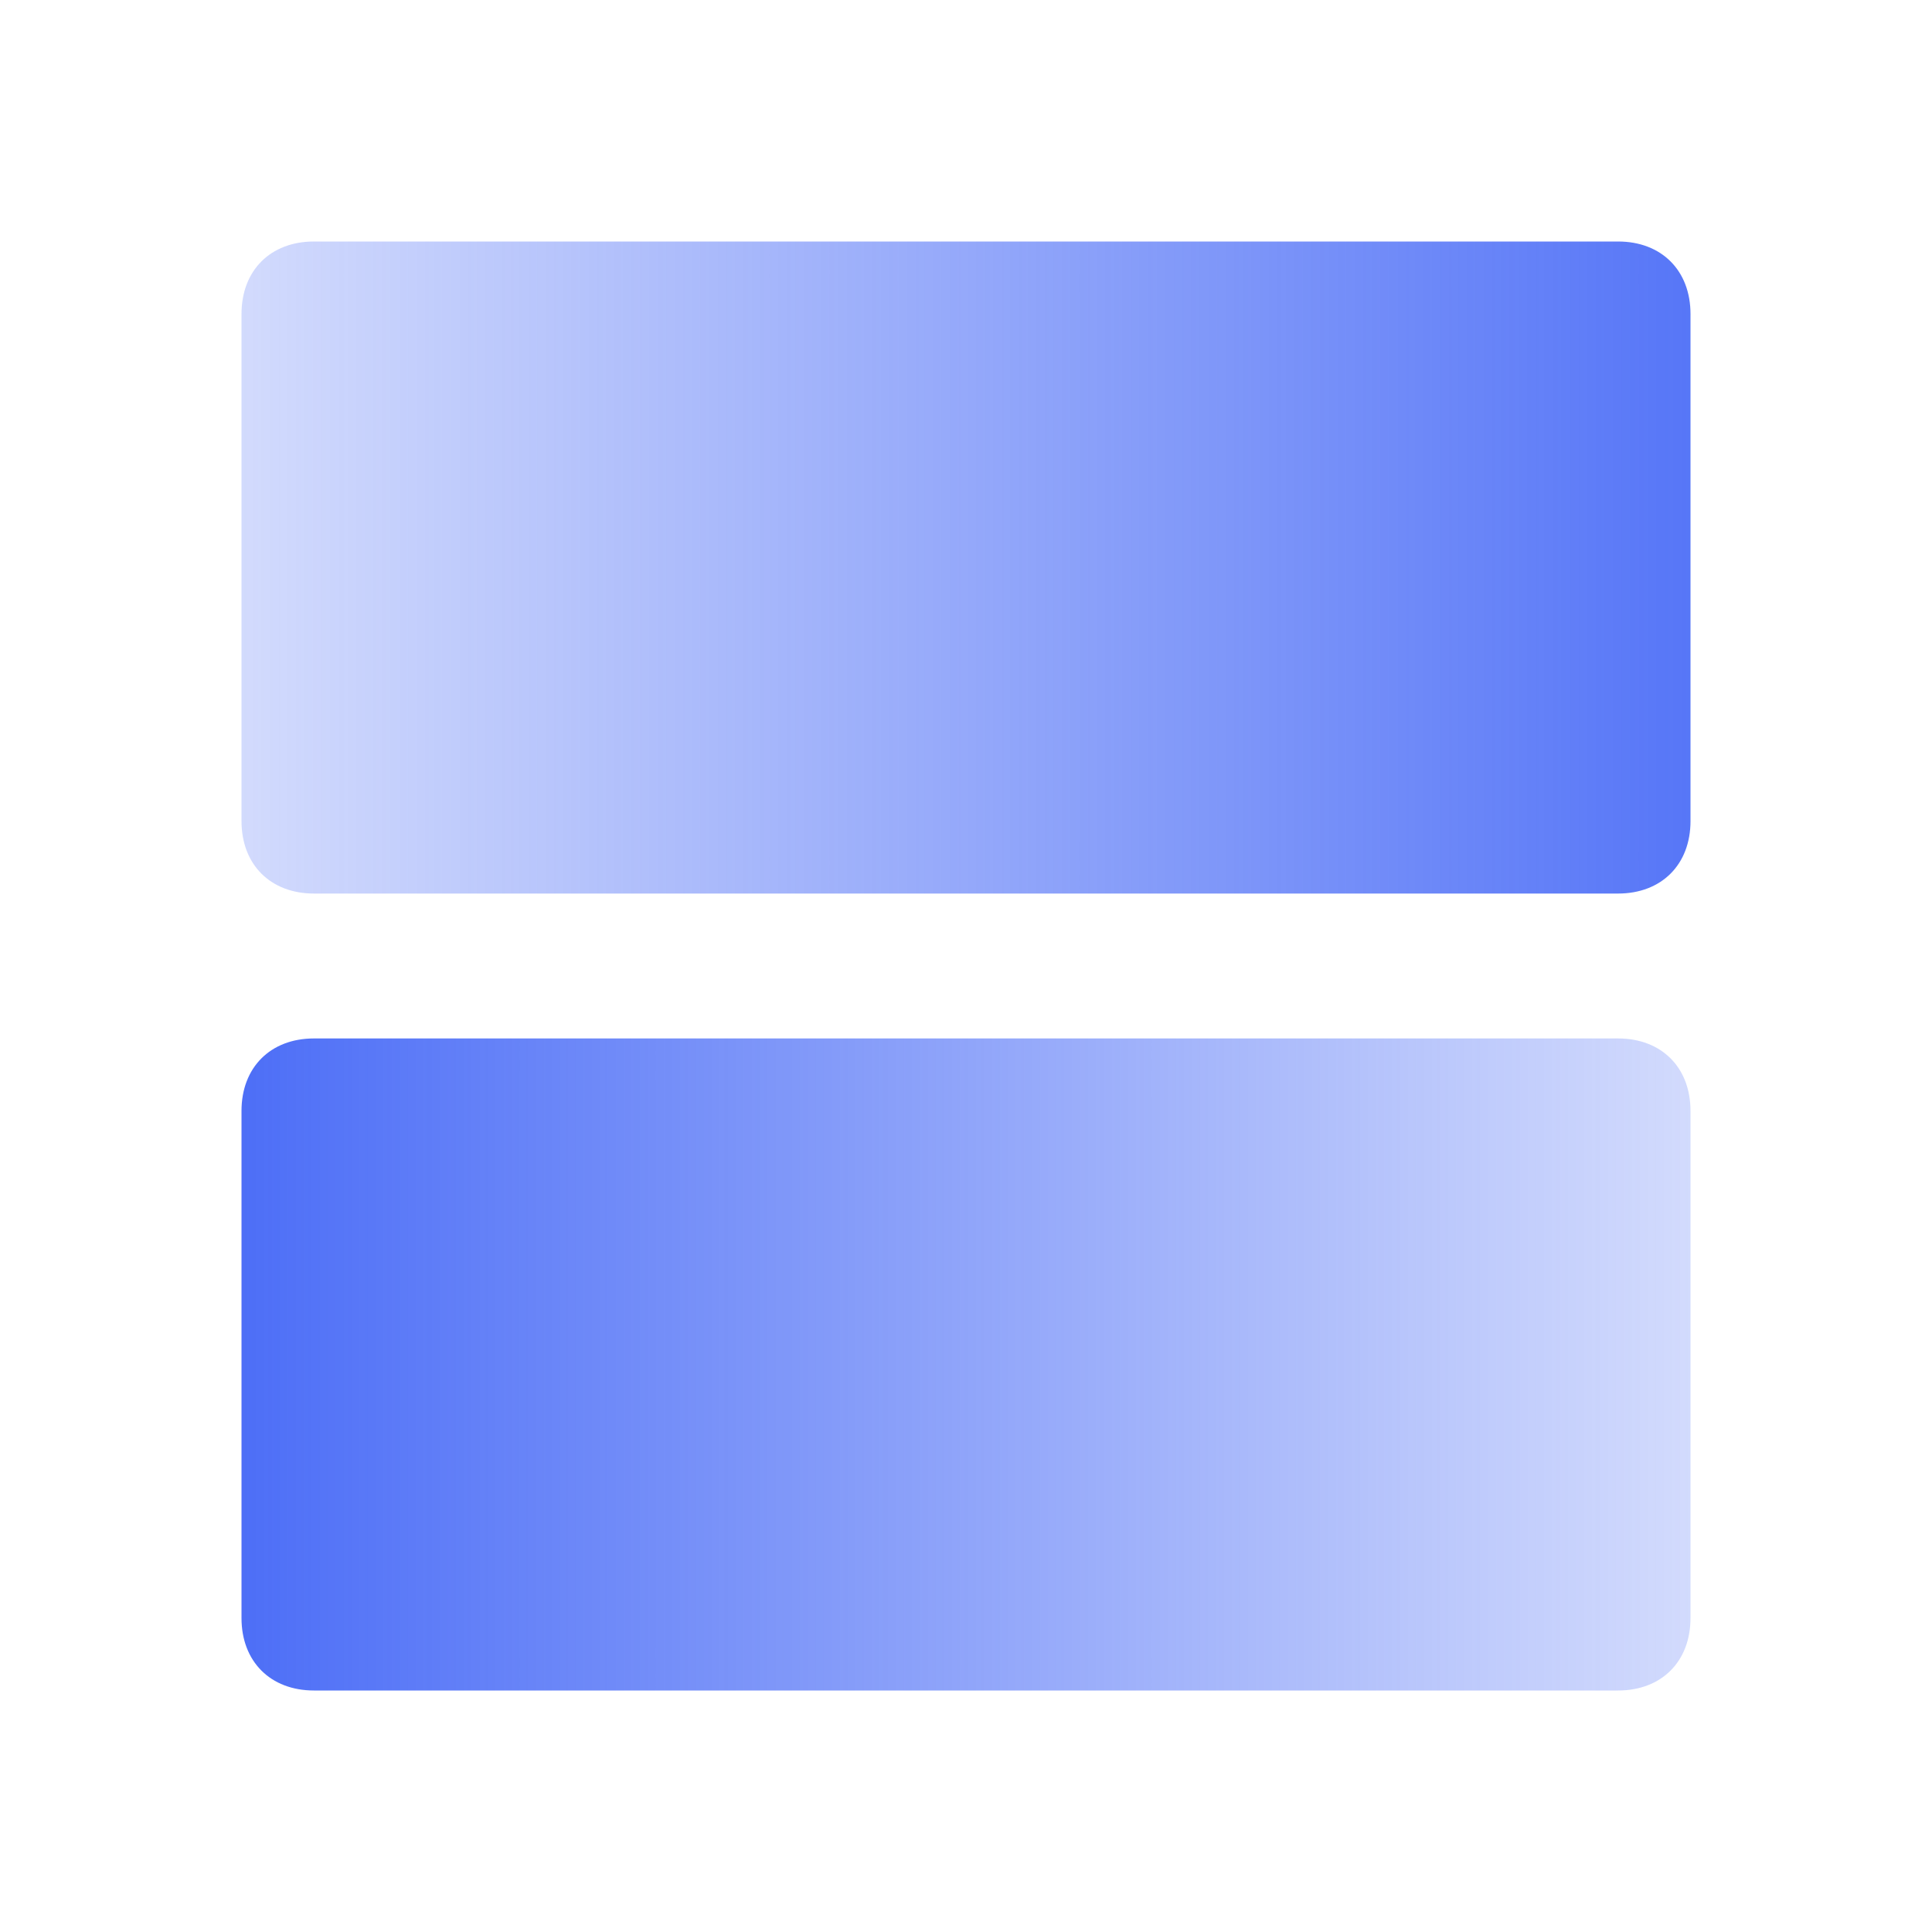
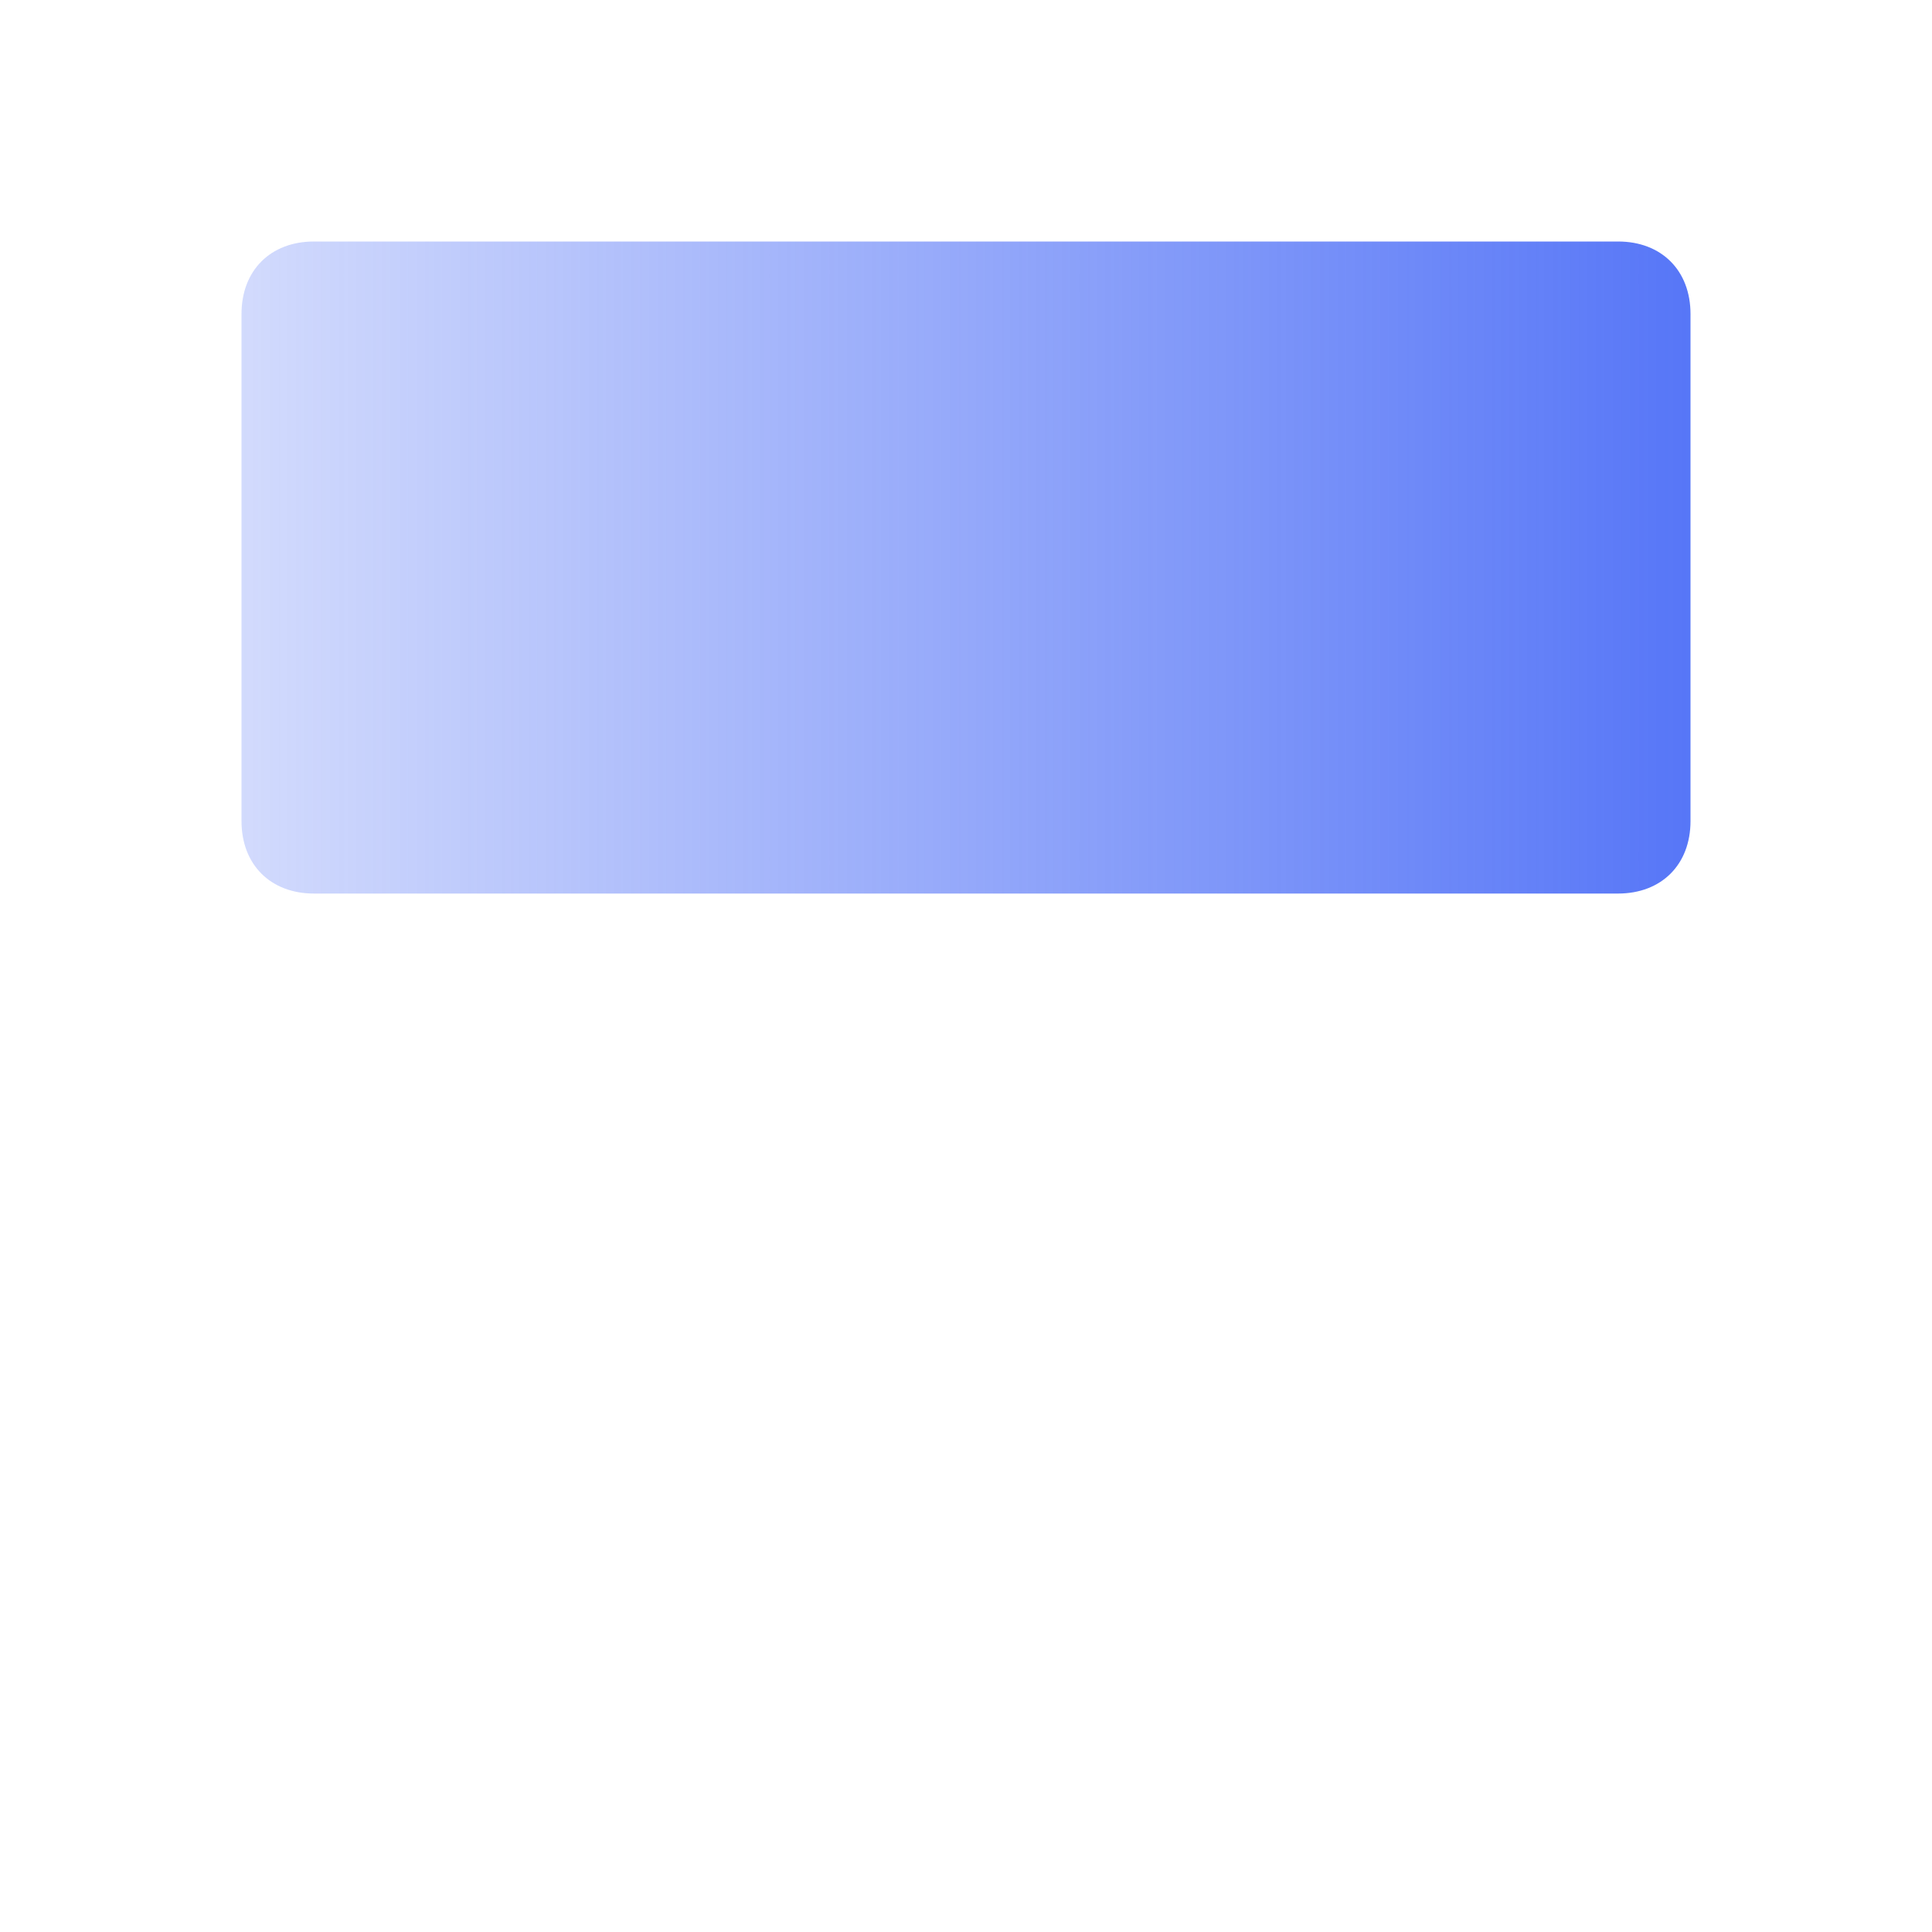
<svg xmlns="http://www.w3.org/2000/svg" width="32" height="32" viewBox="0 0 32 32" fill="none">
  <path d="M28 5.2V13.6C28 14.32 27.52 14.8 26.8 14.8L5.2 14.8C4.48 14.8 4 14.32 4 13.6L4 5.2C4 4.48 4.48 4 5.2 4L26.8 4C27.52 4 28 4.48 28 5.2Z" fill="url(#paint0_linear_2589_78996)" />
-   <path d="M28 18.4V26.8C28 27.52 27.52 28 26.8 28H5.2C4.48 28 4 27.52 4 26.8L4 18.4C4 17.68 4.48 17.2 5.2 17.2H26.8C27.52 17.2 28 17.68 28 18.4Z" fill="url(#paint1_linear_2589_78996)" />
  <defs>
    <linearGradient id="paint0_linear_2589_78996" x1="4" y1="9.4" x2="28" y2="9.4" gradientUnits="userSpaceOnUse">
      <stop stop-color="#4467F6" stop-opacity="0.24" />
      <stop offset="1" stop-color="#4467F6" stop-opacity="0.9" />
    </linearGradient>
    <linearGradient id="paint1_linear_2589_78996" x1="4" y1="22.6" x2="28" y2="22.6" gradientUnits="userSpaceOnUse">
      <stop stop-color="#4467F6" stop-opacity="0.95" />
      <stop offset="1" stop-color="#4467F6" stop-opacity="0.24" />
    </linearGradient>
  </defs>
</svg>